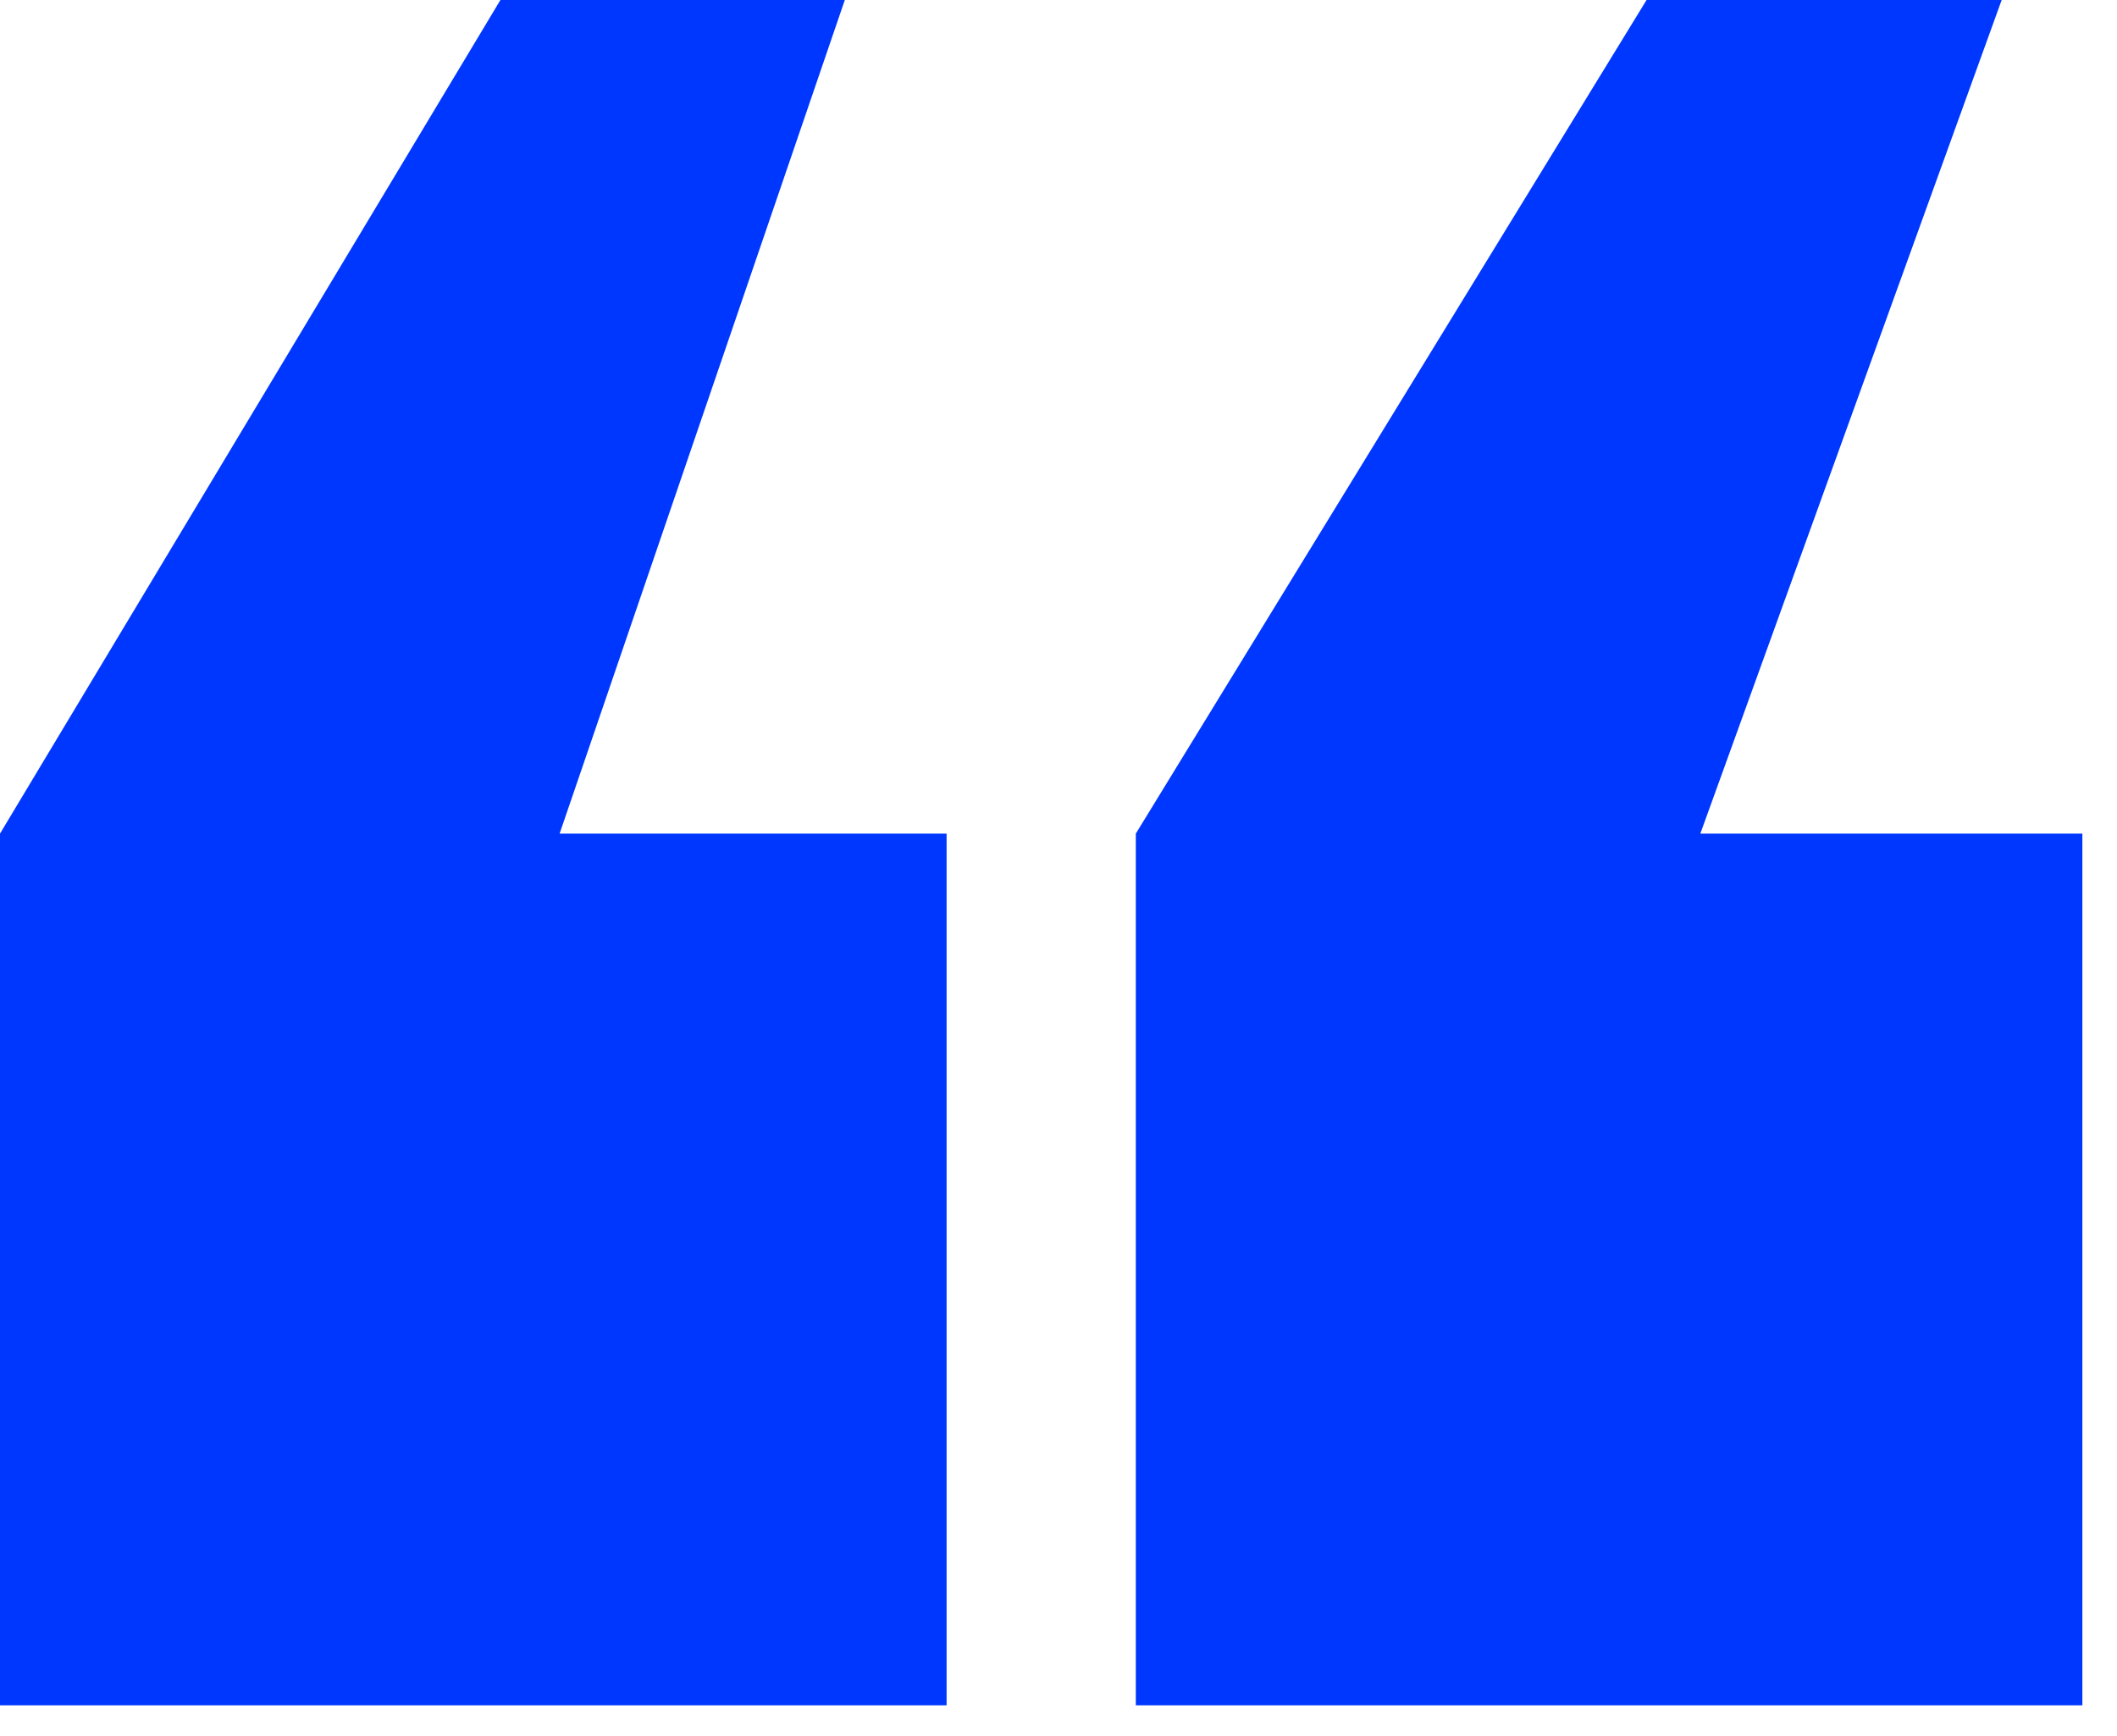
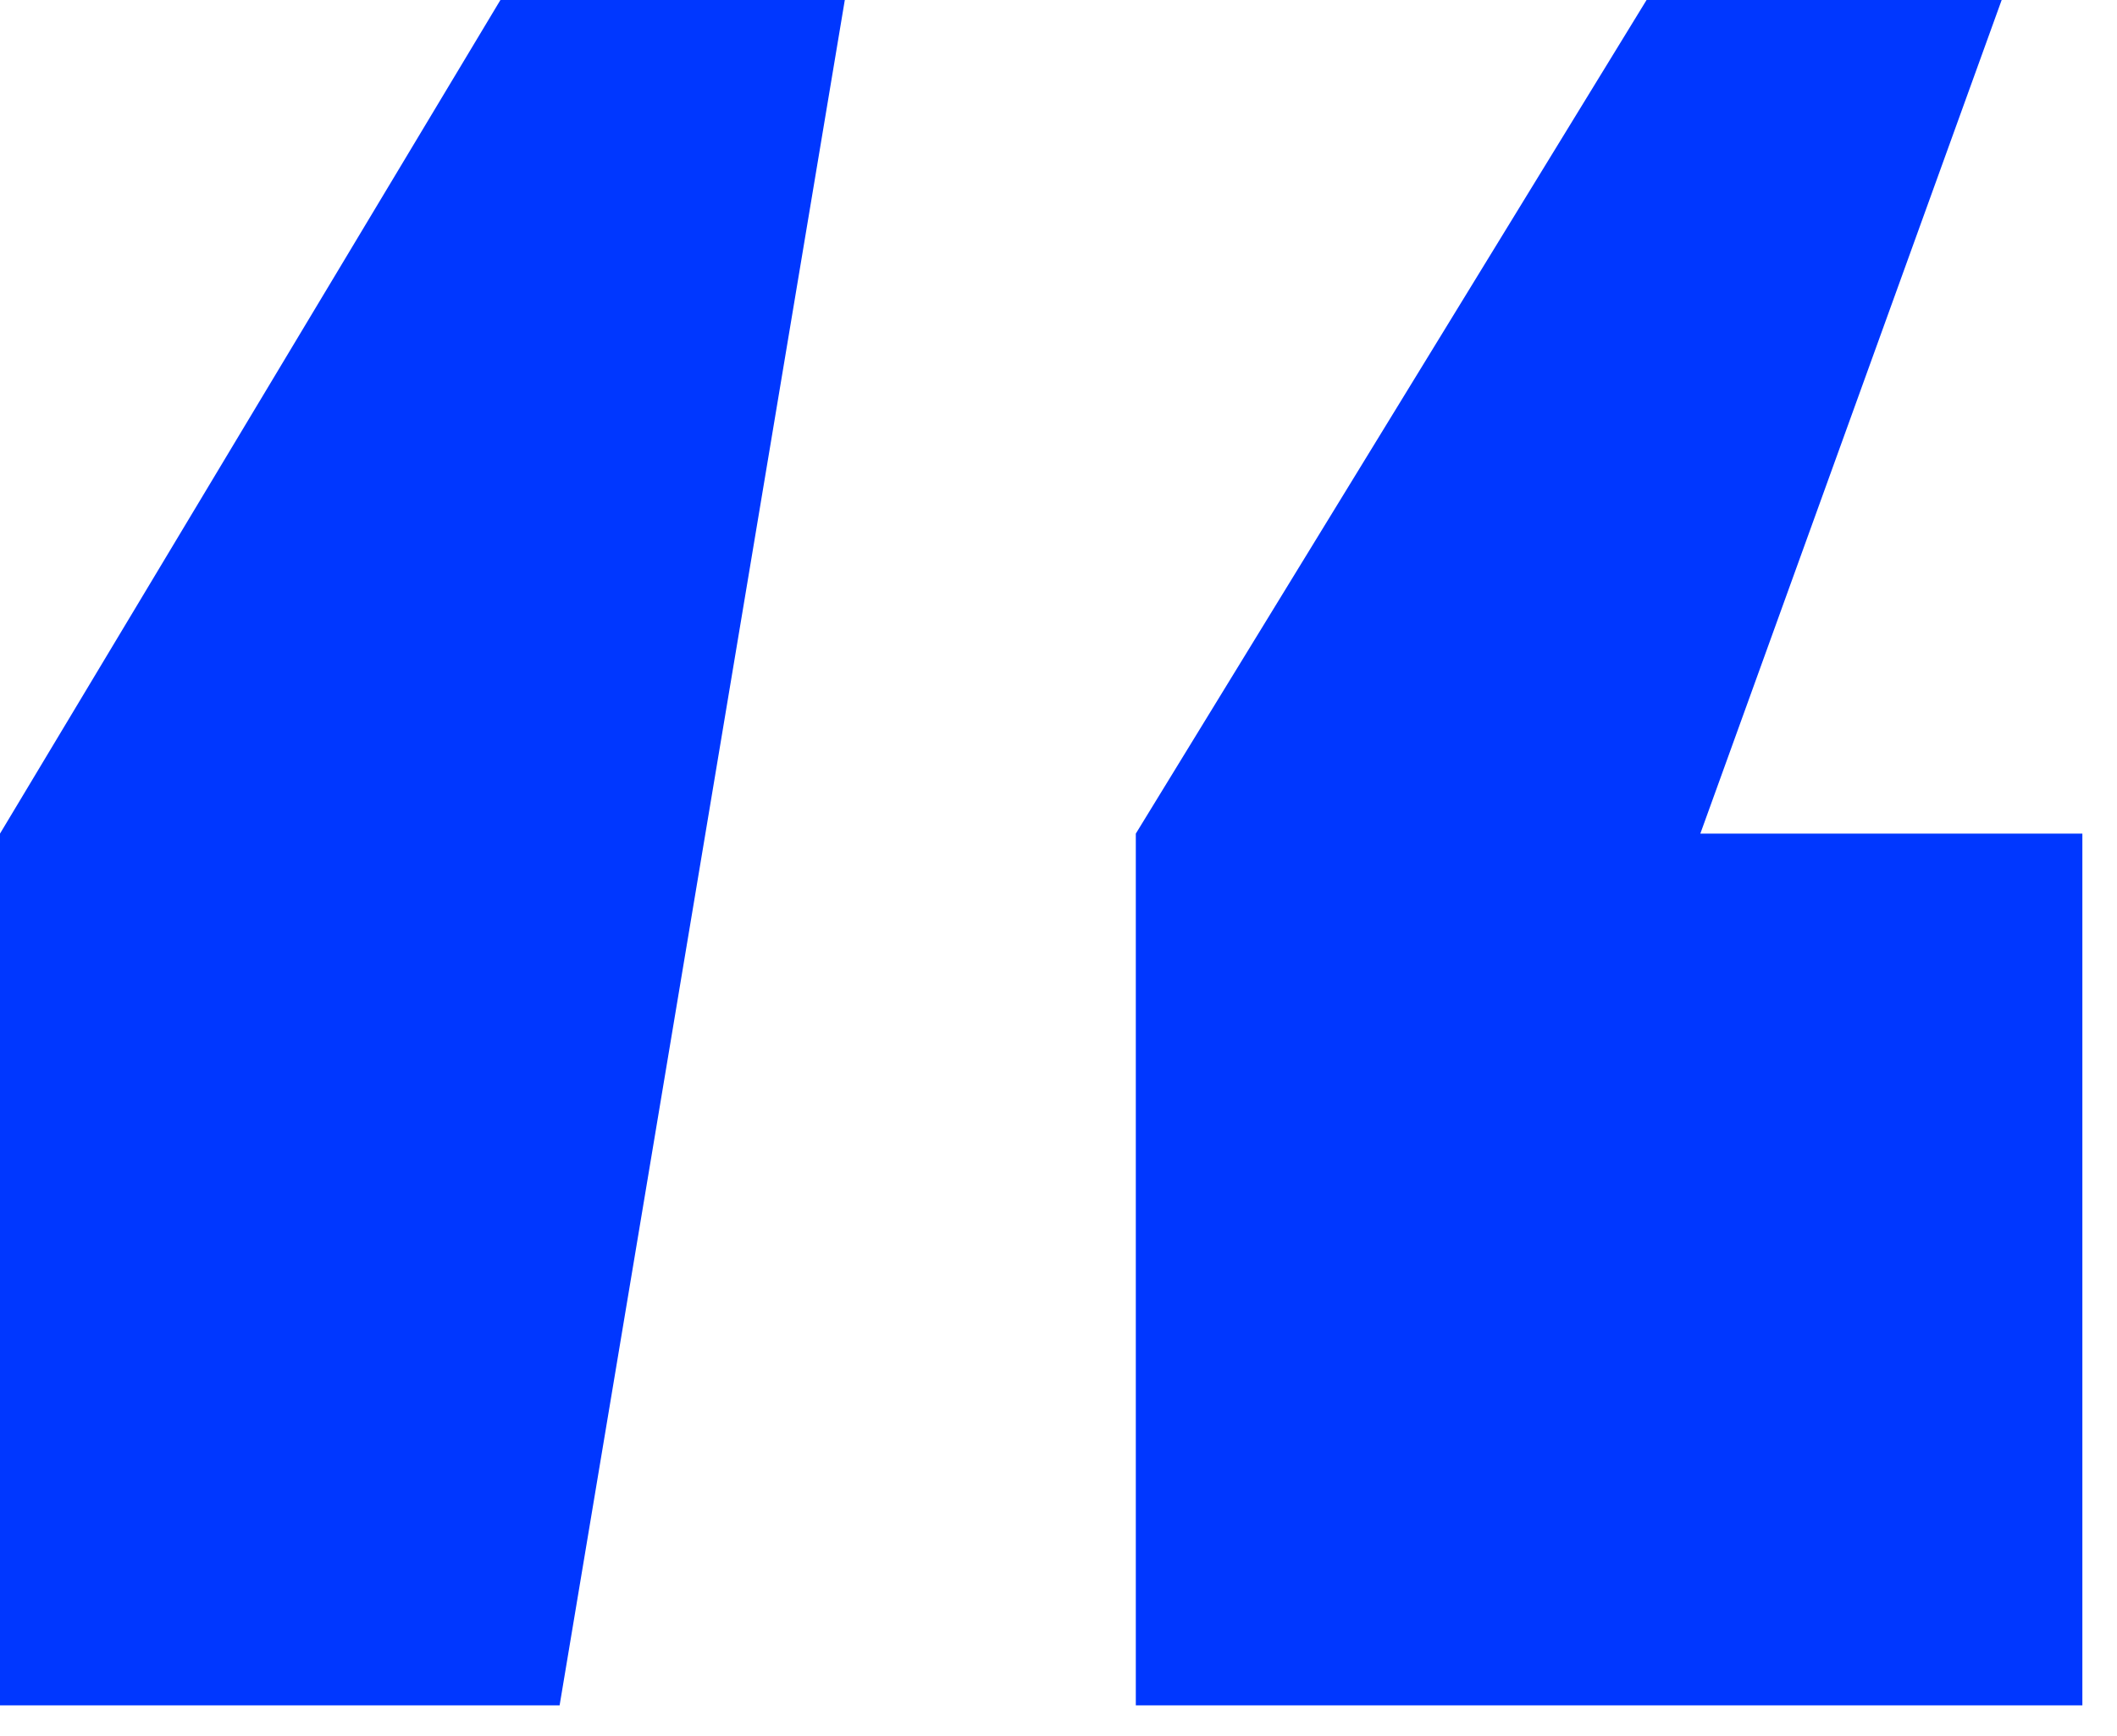
<svg xmlns="http://www.w3.org/2000/svg" width="50" height="41" viewBox="0 0 50 41" fill="none">
-   <path d="M11.819 0L0 19.688V40.276H22.357V19.688H13.217L19.953 0H11.819ZM38.889 0L26.826 19.688V40.276H49.182V19.688H40.159L47.276 0H38.889Z" fill="#0037FF" />
+   <path d="M11.819 0L0 19.688V40.276H22.357H13.217L19.953 0H11.819ZM38.889 0L26.826 19.688V40.276H49.182V19.688H40.159L47.276 0H38.889Z" fill="#0037FF" />
</svg>